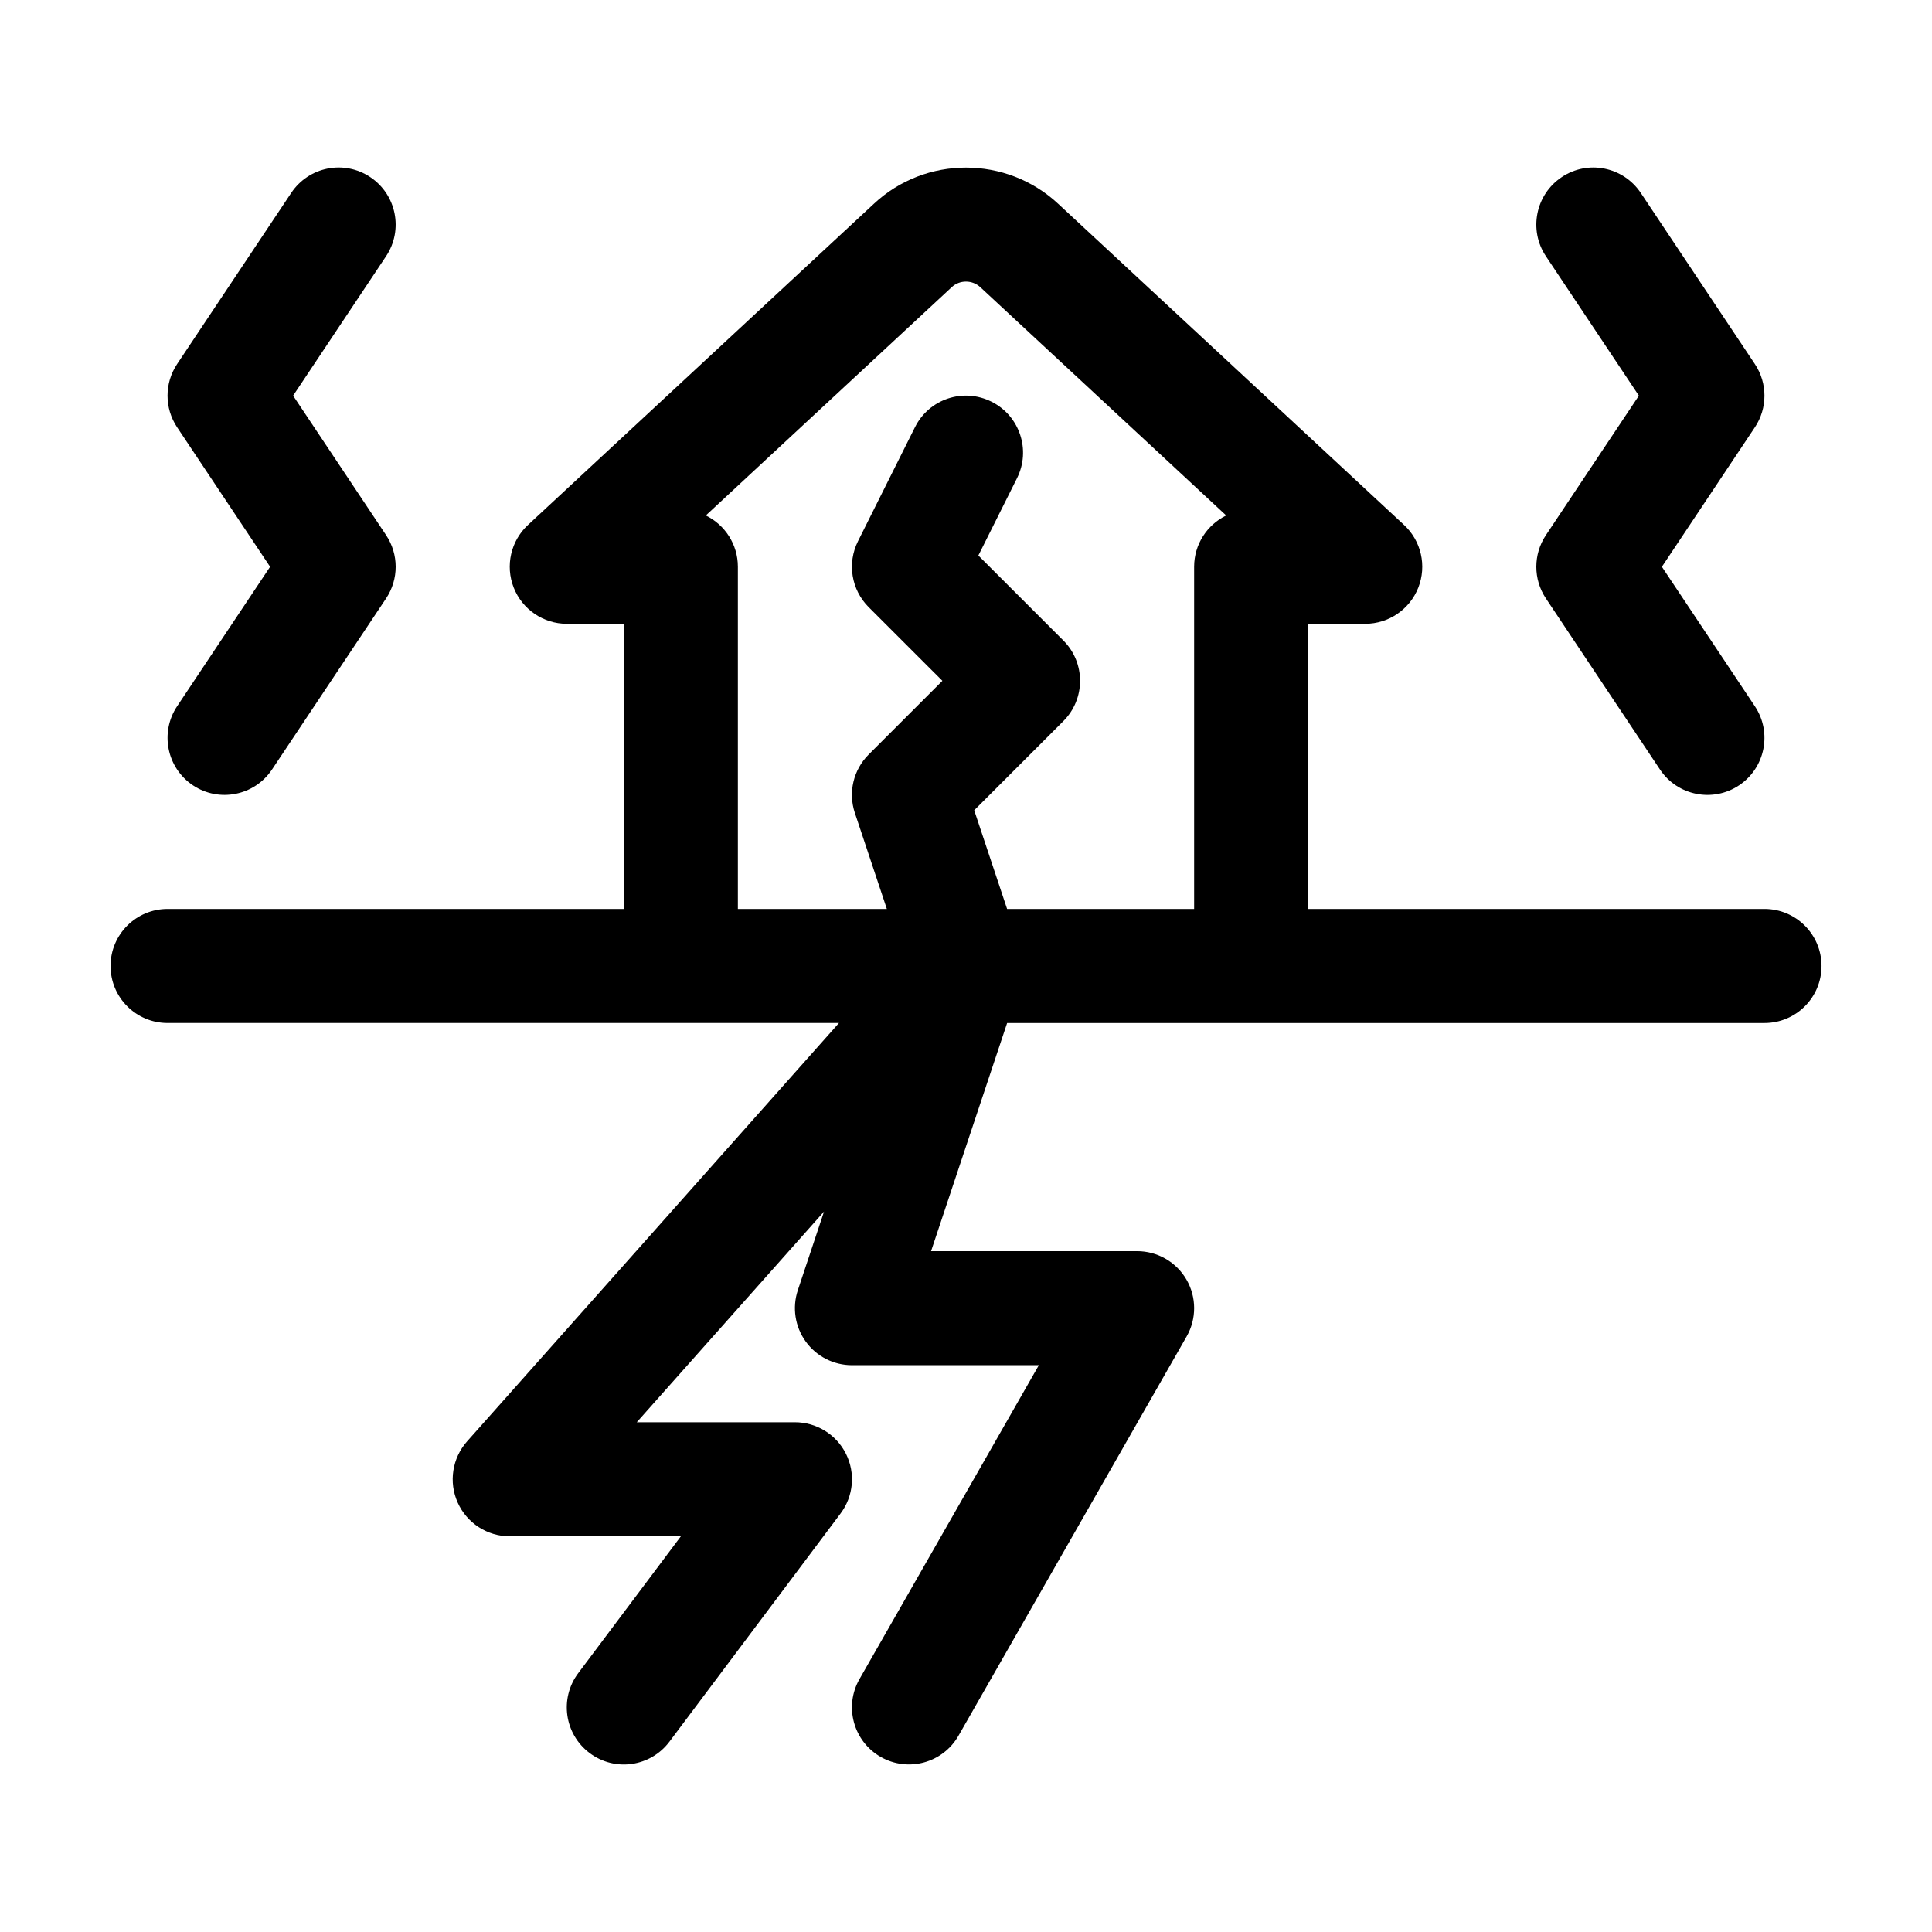
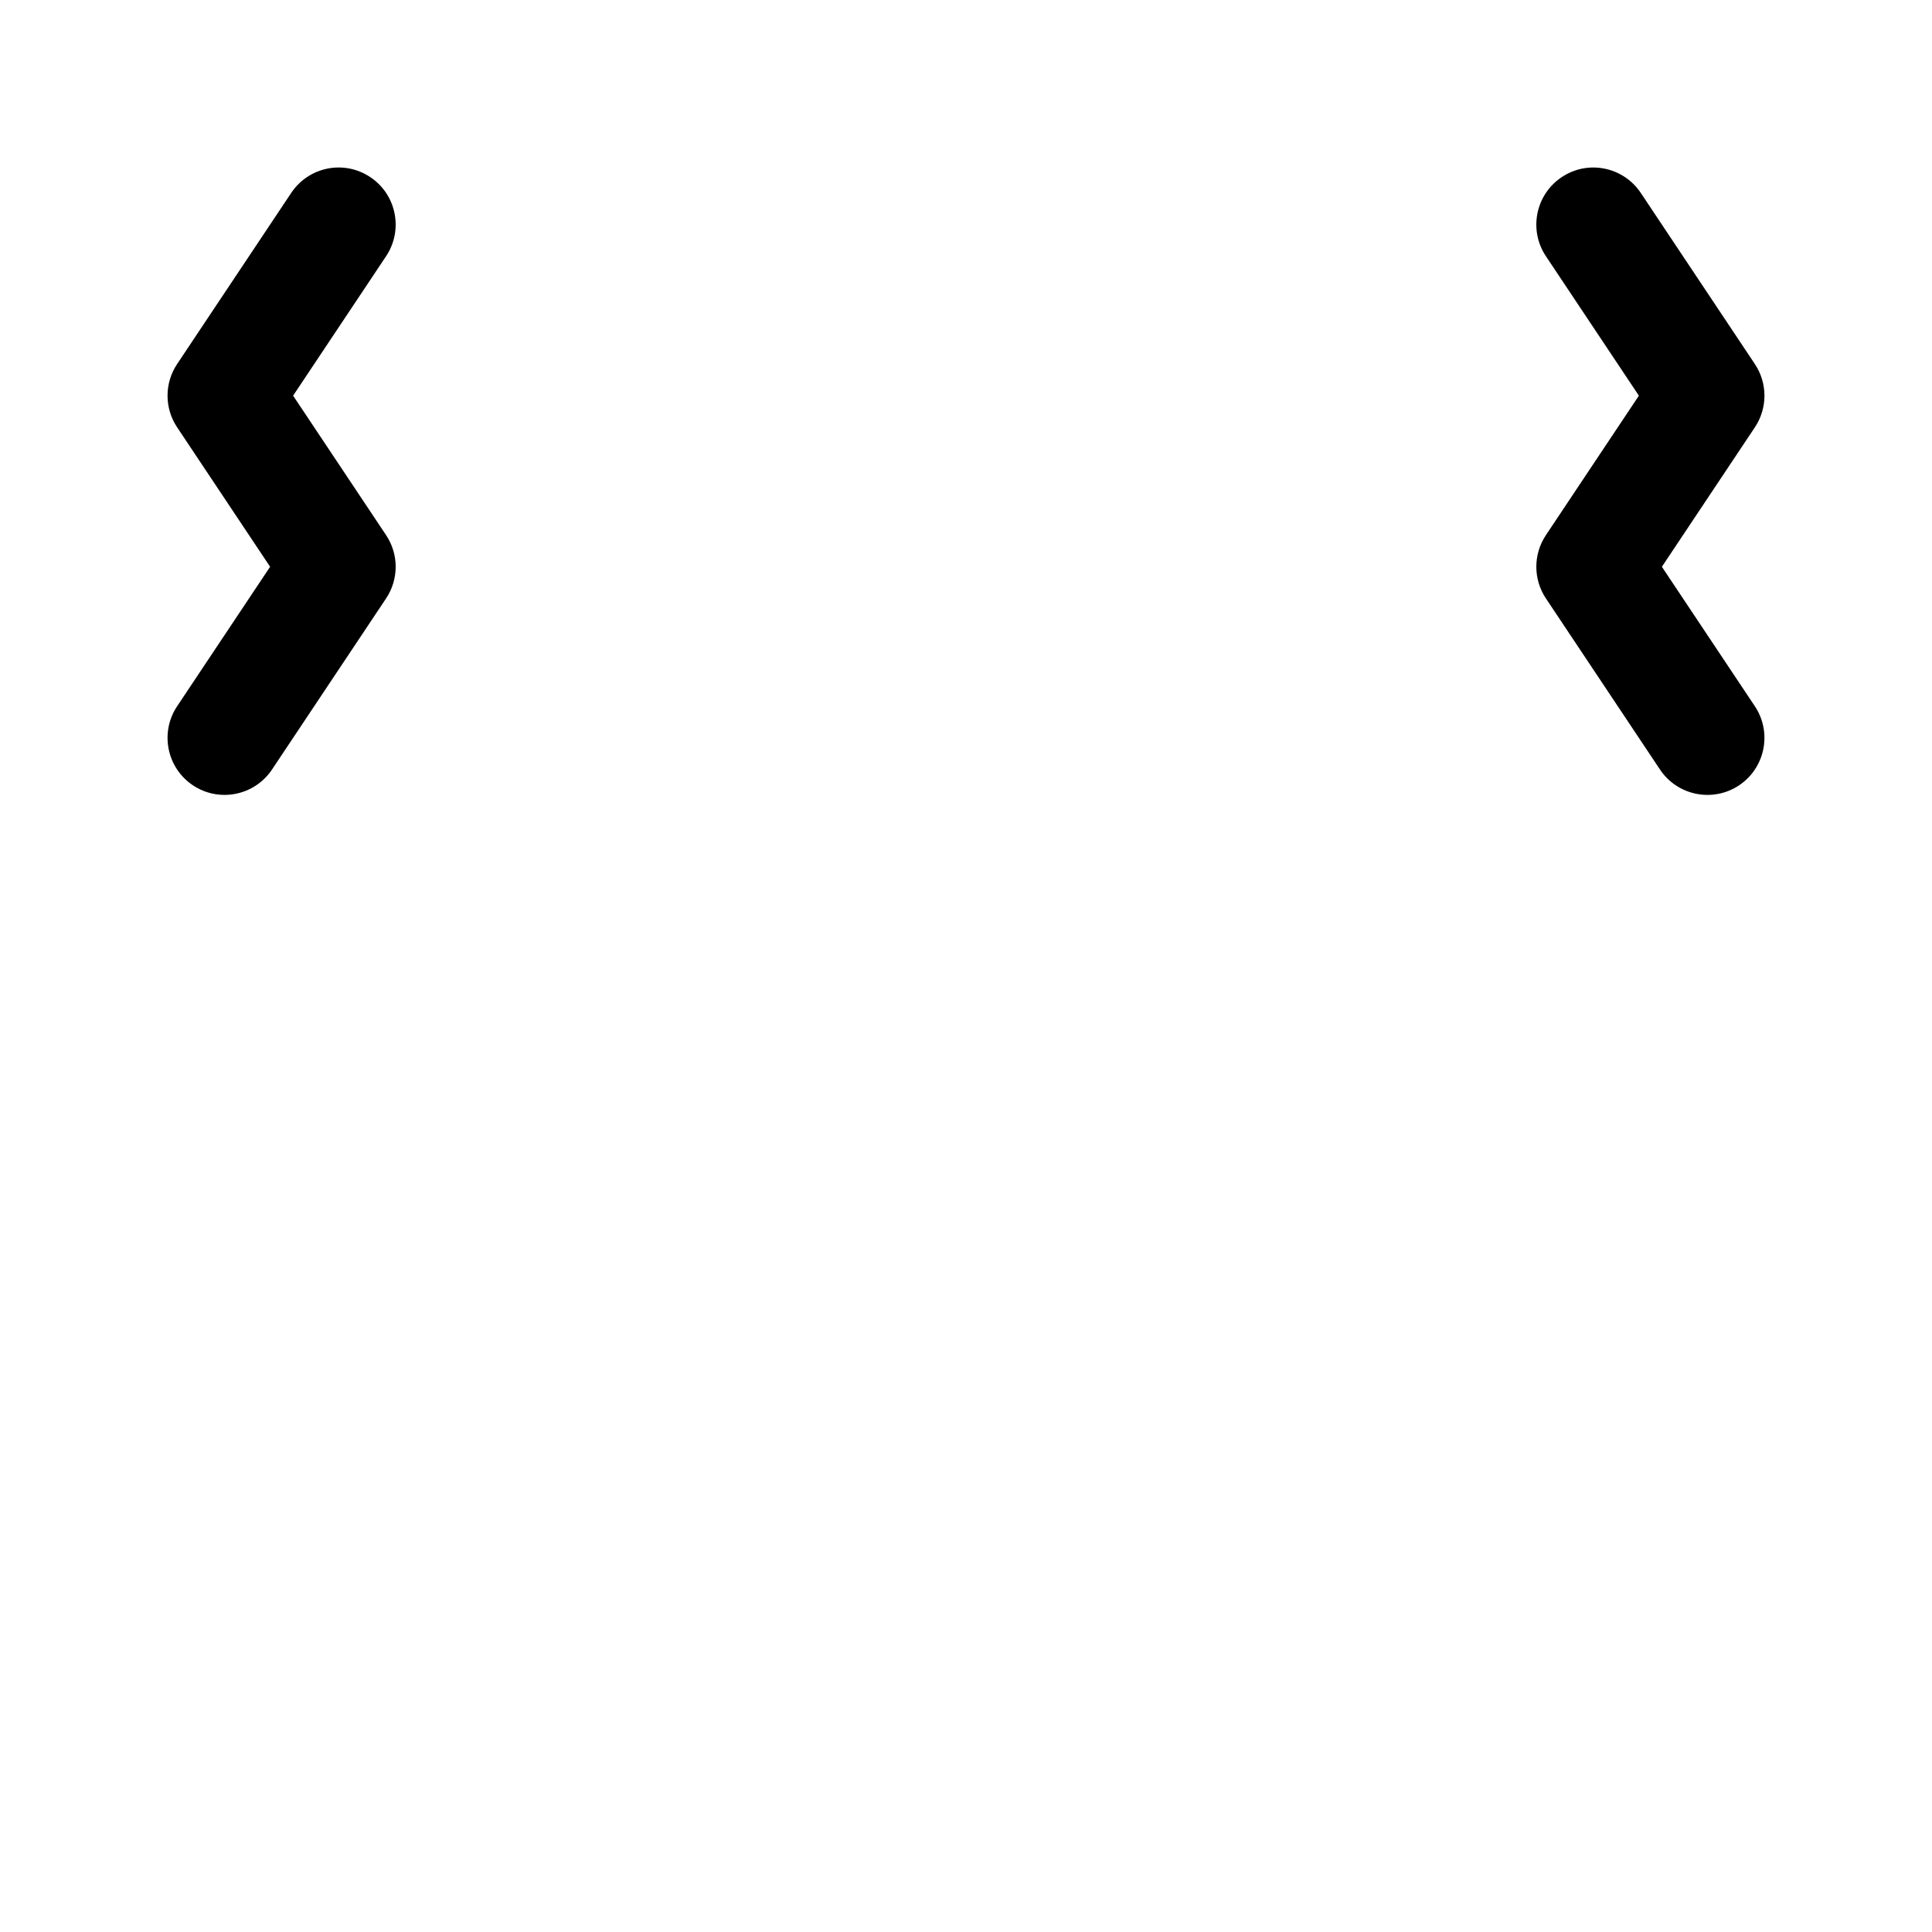
<svg xmlns="http://www.w3.org/2000/svg" fill="#000000" width="800px" height="800px" version="1.1" viewBox="144 144 512 512">
  <g>
-     <path d="m611.6 384.88h-120.91v-75.57h15.113c6.211 0 11.793-3.809 14.066-9.586 2.273-5.785 0.777-12.379-3.777-16.605l-91.637-85.09c-13.719-12.816-35.18-12.812-48.855-0.035l-91.684 85.125c-4.555 4.227-6.051 10.816-3.777 16.605 2.273 5.777 7.856 9.586 14.066 9.586h15.113v75.57h-120.91c-8.348 0-15.113 6.766-15.113 15.113s6.766 15.113 15.113 15.113h177.93l-98.547 110.87c-3.949 4.449-4.934 10.809-2.488 16.238 2.438 5.43 7.836 8.922 13.789 8.922h45.344l-27.199 36.273c-5.012 6.68-3.664 16.156 3.019 21.16 6.711 5.047 16.156 3.652 21.16-3.019l45.344-60.457c3.441-4.586 3.988-10.707 1.43-15.828-2.566-5.121-7.801-8.355-13.527-8.355h-41.91l49.629-55.836-6.941 20.828c-1.535 4.613-0.762 9.672 2.082 13.617 2.84 3.941 7.398 6.273 12.254 6.273h49.531l-47.535 83.188c-4.141 7.246-1.621 16.48 5.621 20.621 7.215 4.125 16.465 1.652 20.621-5.621l60.457-105.8c2.672-4.68 2.656-10.43-0.051-15.086-2.703-4.656-7.688-7.527-13.074-7.527h-54.602l20.156-60.457h200.71c8.348 0 15.113-6.766 15.113-15.113 0.004-8.352-6.769-15.117-15.117-15.117zm-200.71 0-8.715-26.148 23.625-23.625c5.906-5.906 5.906-15.469 0-21.371l-22.523-22.523 10.242-20.484c3.734-7.465 0.711-16.547-6.762-20.277-7.492-3.75-16.555-0.711-20.277 6.762l-15.113 30.23c-2.906 5.824-1.762 12.848 2.832 17.445l19.543 19.535-19.543 19.543c-4.051 4.047-5.461 10.035-3.652 15.469l8.477 25.445h-39.48v-90.684c0-5.969-3.461-11.133-8.496-13.594l65.156-60.492c2.117-1.984 5.465-1.996 7.633 0.035l65.113 60.457c-5.027 2.457-8.492 7.621-8.492 13.594v90.688z" />
    <path d="m190.94 257.24c-3.387-5.078-3.387-11.688 0-16.766l30.23-45.344c4.637-6.953 14-8.844 20.957-4.191 6.941 4.625 8.816 14.016 4.191 20.957l-24.641 36.961 24.641 36.961c3.387 5.078 3.387 11.688 0 16.766l-30.23 45.344c-4.641 6.953-14.035 8.812-20.957 4.191-6.941-4.625-8.816-14.016-4.191-20.957l24.641-36.961z" />
    <path d="m553.68 285.82 24.641-36.961-24.641-36.961c-4.625-6.941-2.75-16.332 4.191-20.957 6.938-4.648 16.309-2.762 20.957 4.191l30.23 45.344c3.387 5.078 3.387 11.688 0 16.766l-24.641 36.961 24.641 36.961c4.625 6.941 2.75 16.332-4.191 20.957-6.922 4.621-16.324 2.762-20.957-4.191l-30.23-45.344c-3.383-5.078-3.383-11.688 0-16.766z" />
  </g>
</svg>